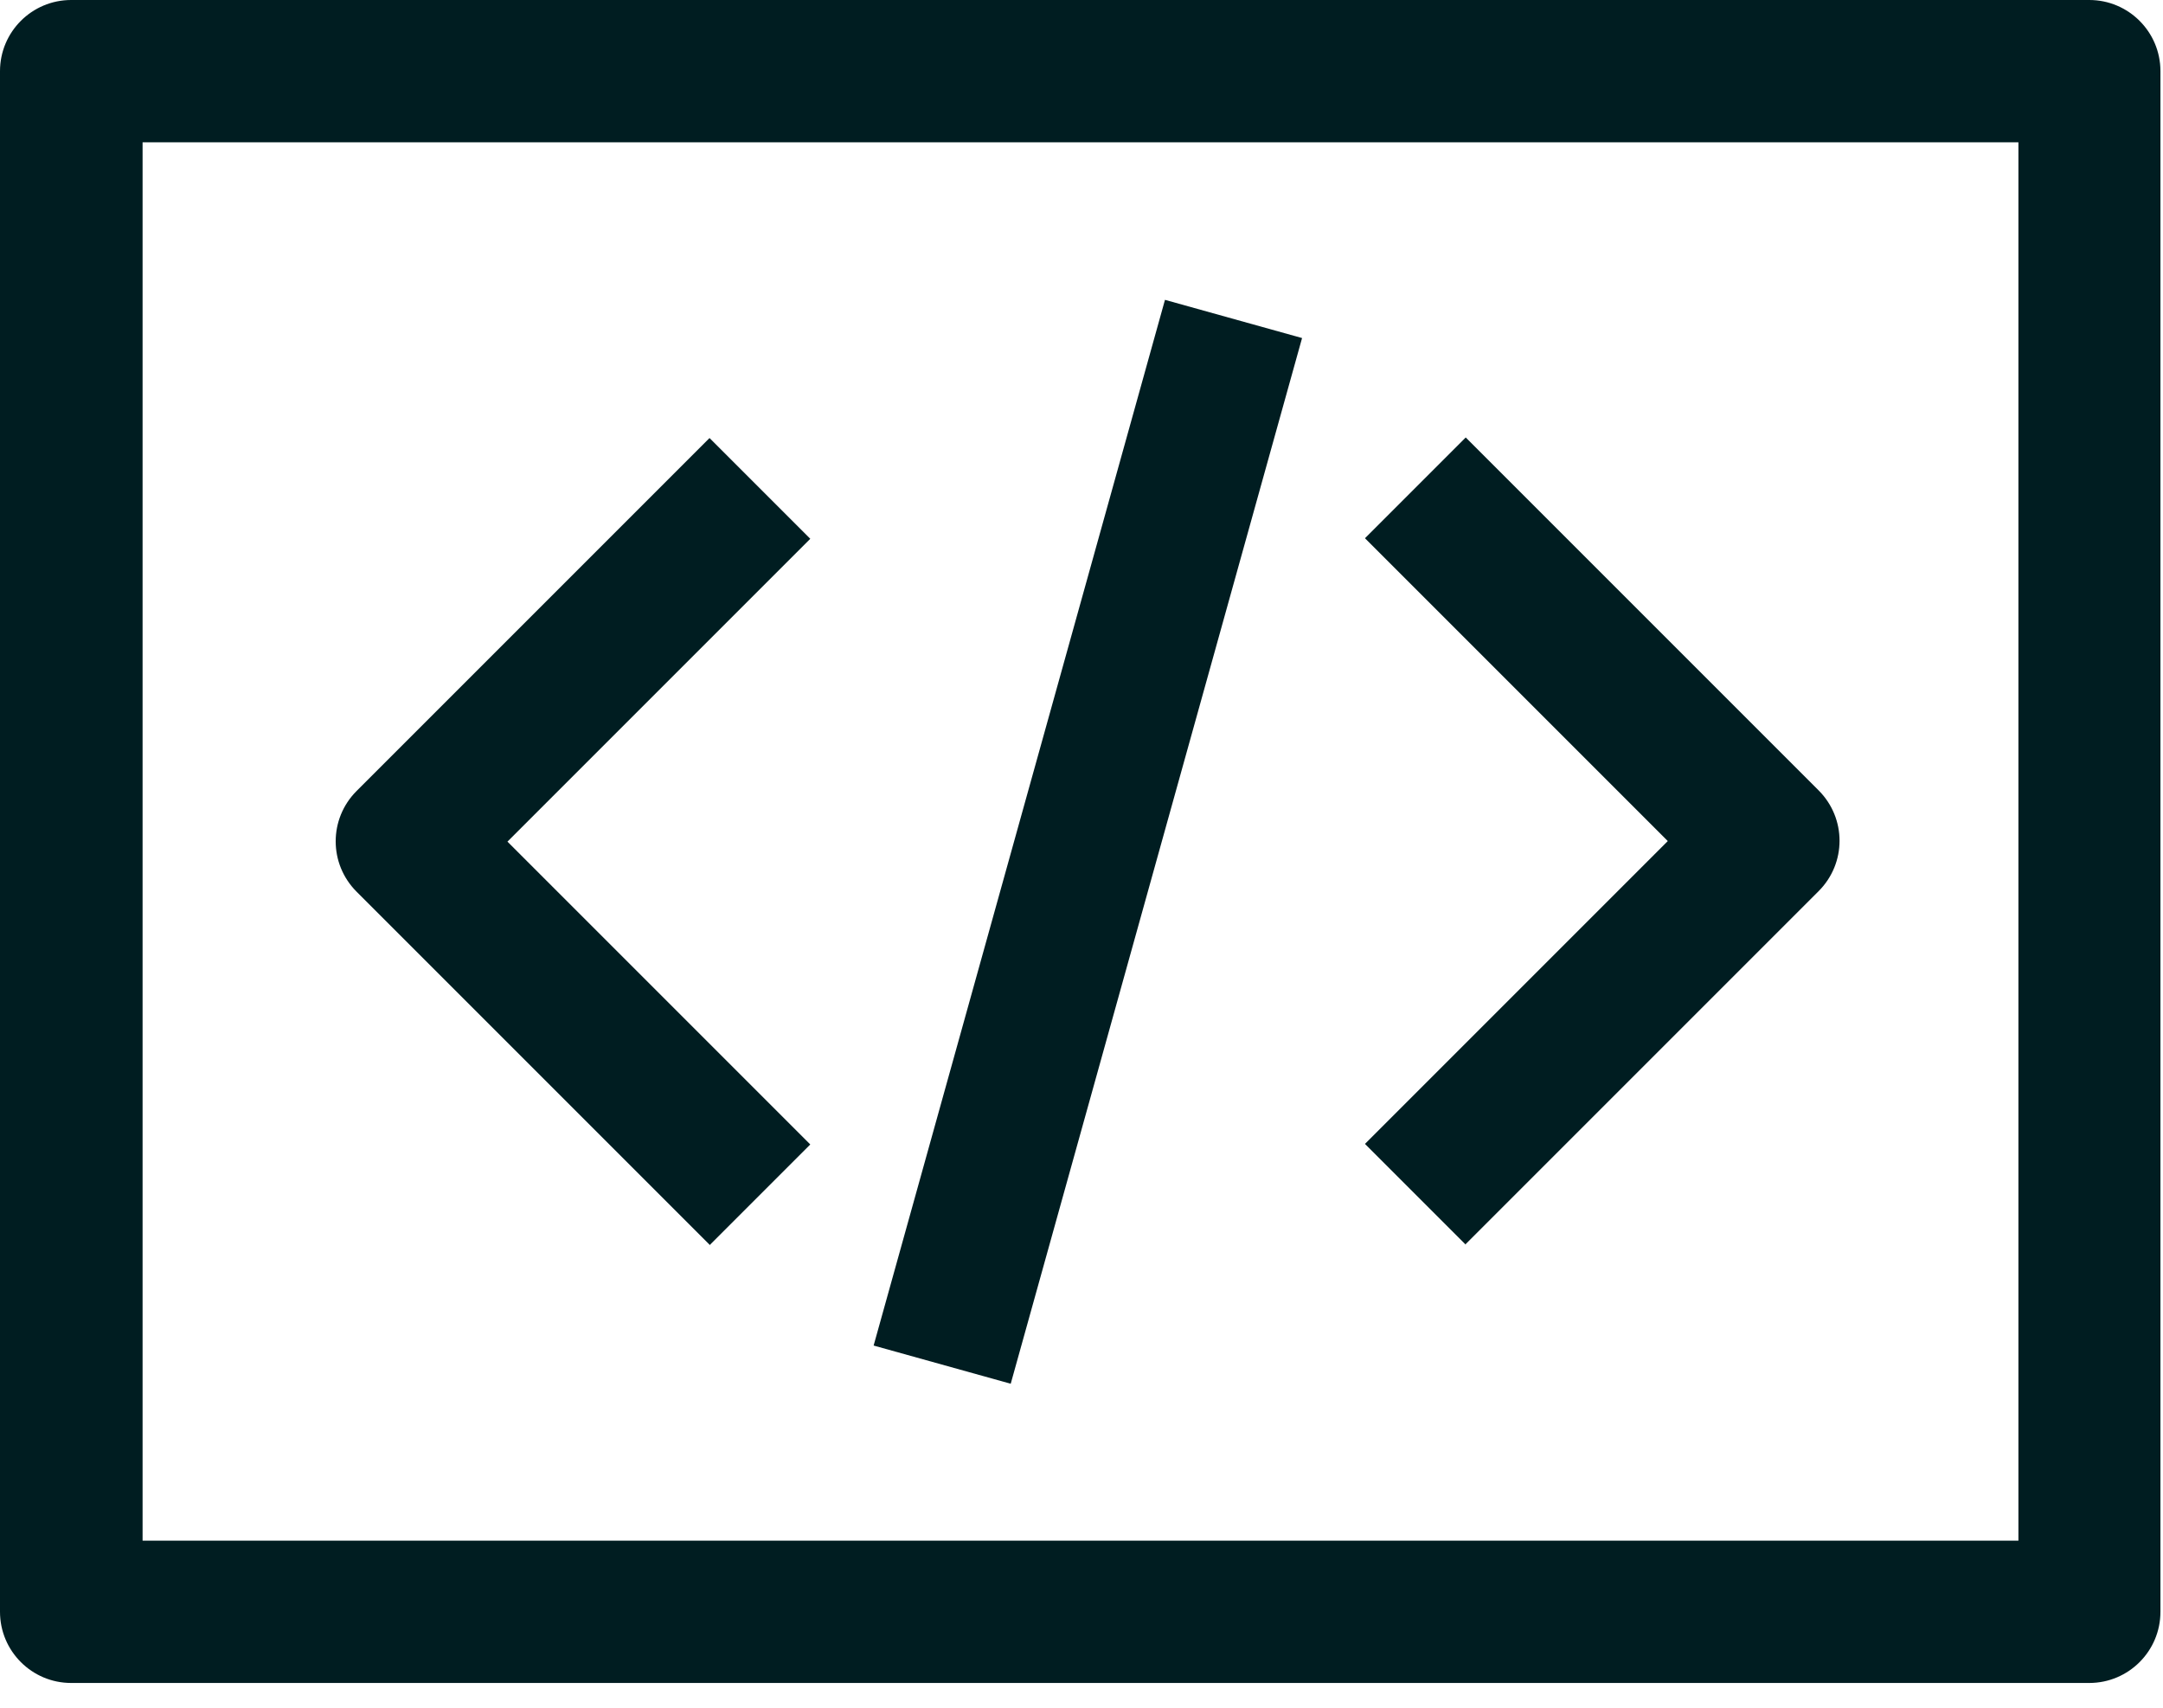
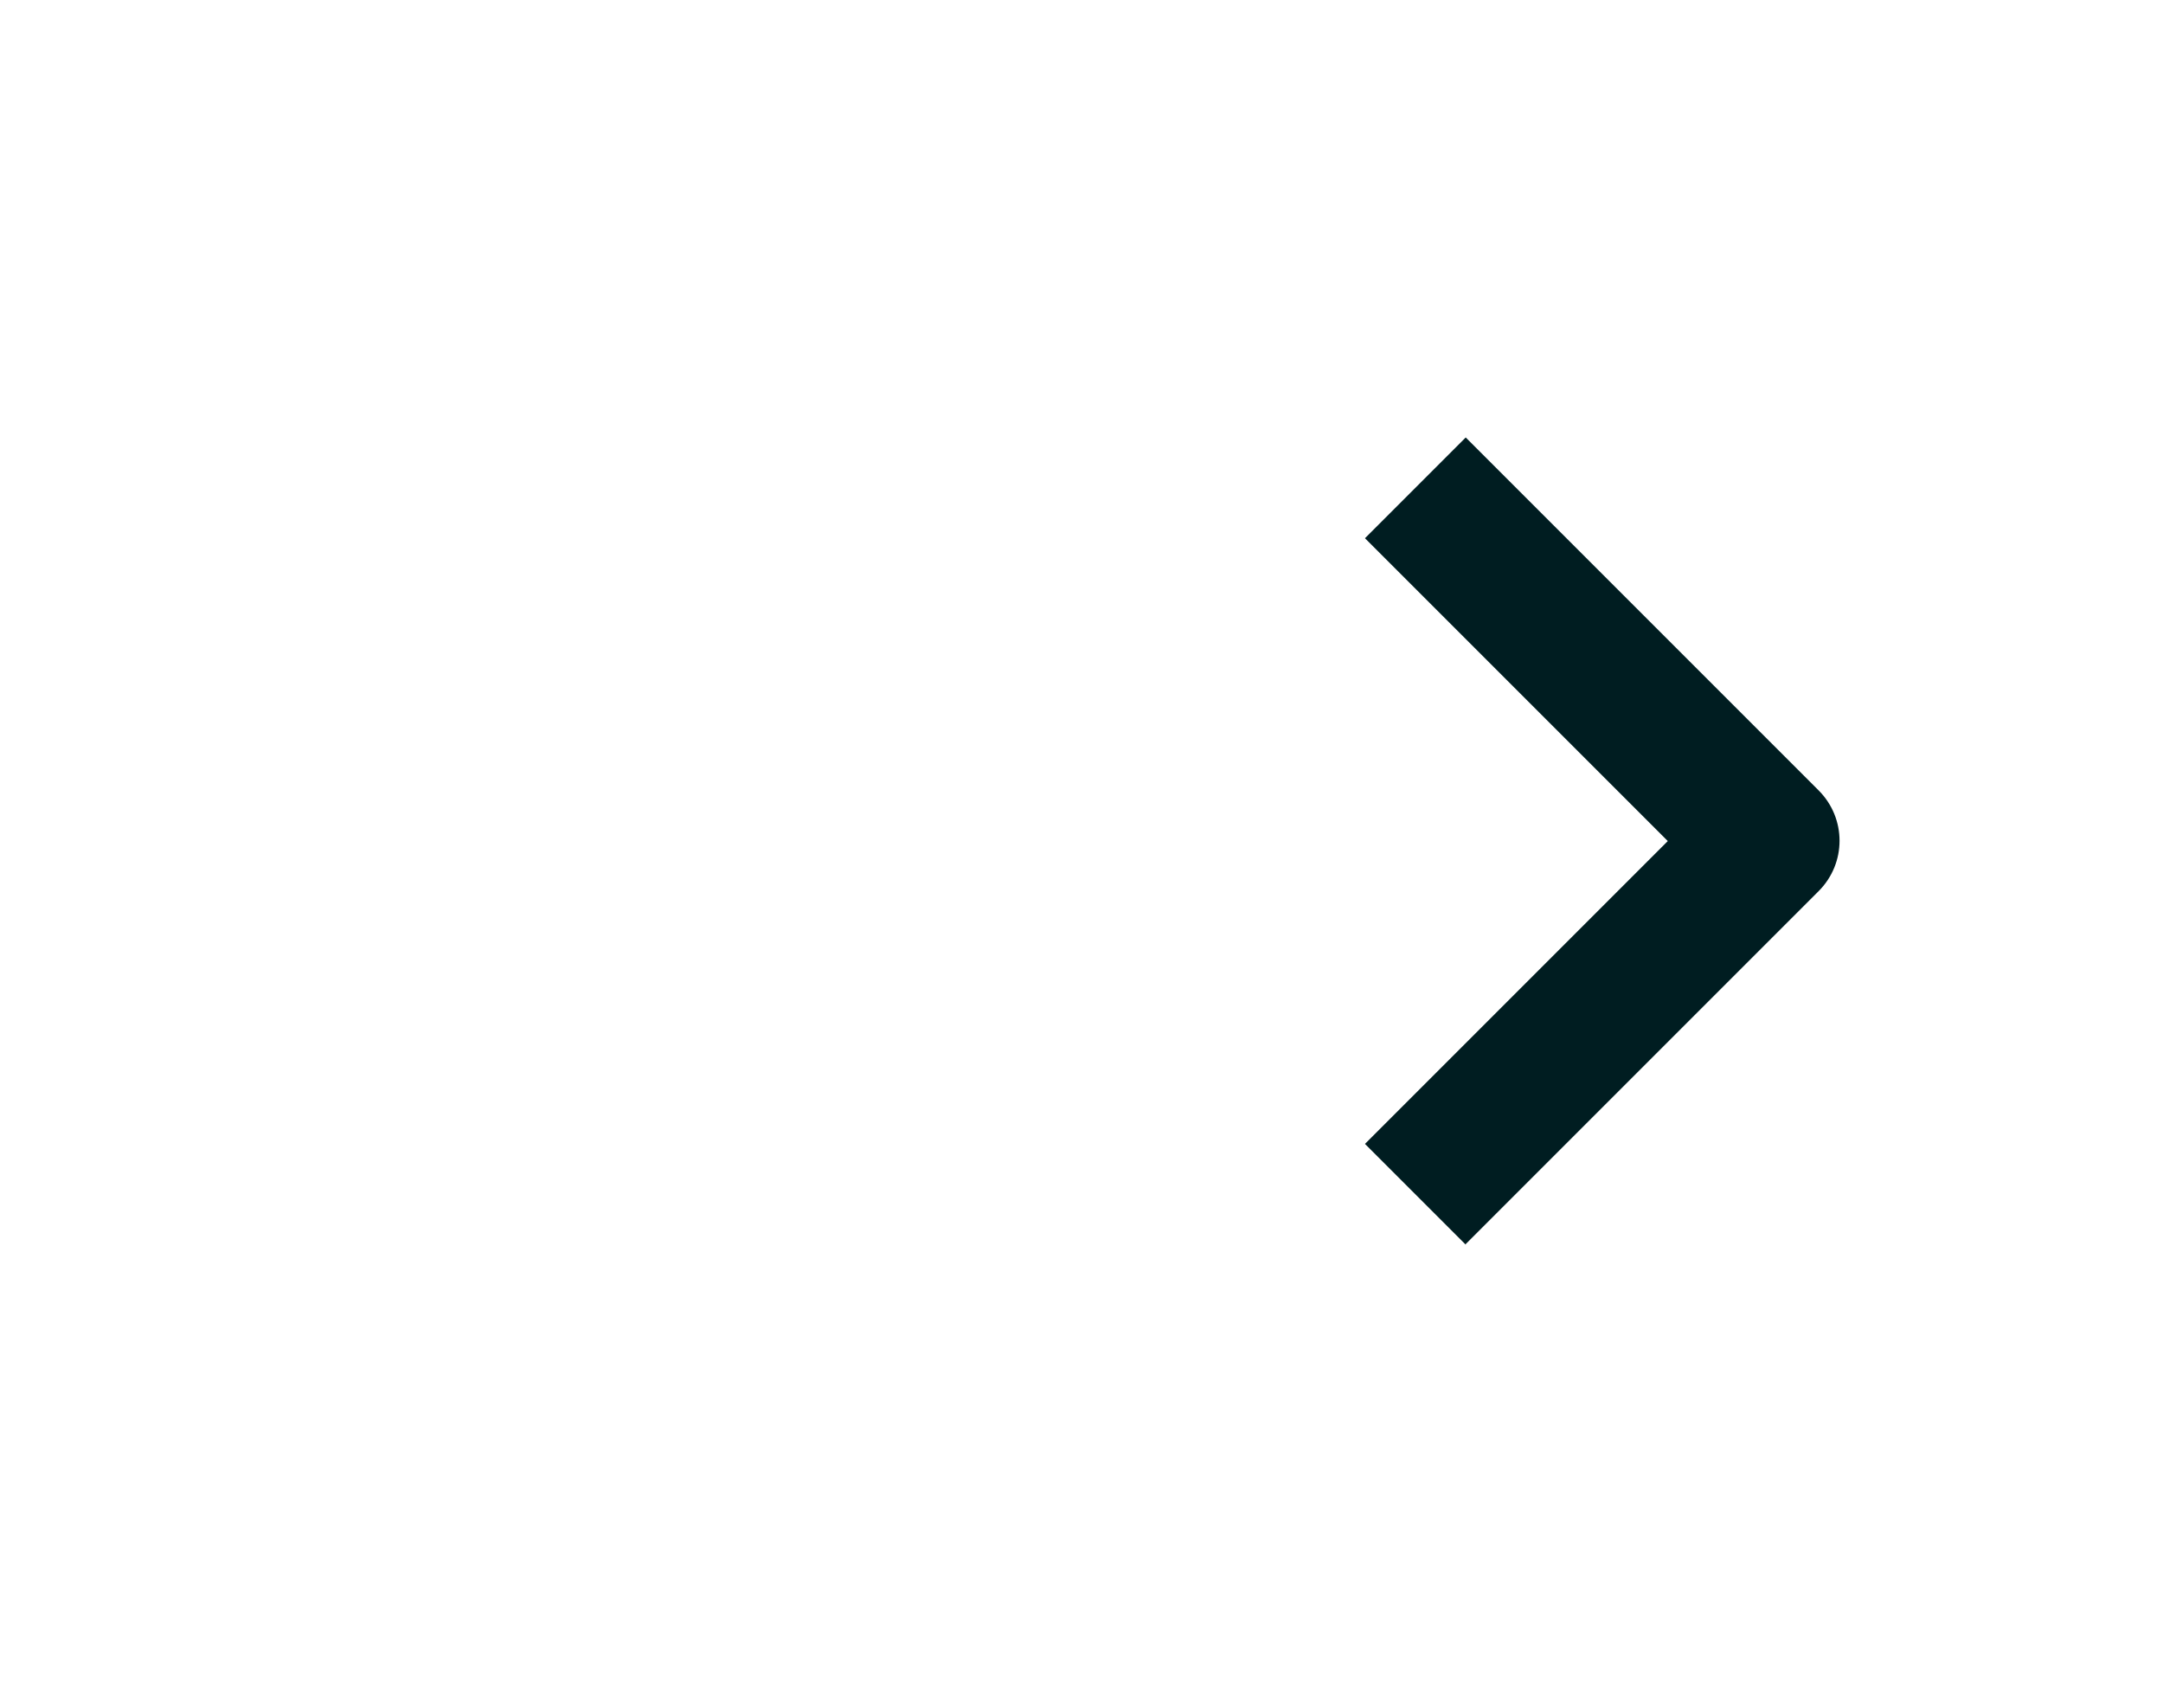
<svg xmlns="http://www.w3.org/2000/svg" width="76" height="60" viewBox="0 0 76 60" fill="none">
-   <path d="M24.93 43.73L12.53 31.33C11.55 30.35 11.55 28.77 12.53 27.79L24.93 15.39L28.47 18.93L17.83 29.57L28.47 40.21L24.93 43.75V43.73Z" fill="#001D21" />
  <path d="M51.5 43.73L47.96 40.19L58.6 29.55L47.96 18.91L51.5 15.37L63.9 27.77C64.88 28.75 64.88 30.33 63.9 31.31L51.5 43.71V43.73Z" fill="#001D21" />
-   <path d="M40.933 10.535L30.696 47.275L35.513 48.617L45.75 11.877L40.933 10.535Z" fill="#001D21" />
-   <path d="M73.41 59.13H2.5C1.12 59.13 0 58.01 0 56.63V2.5C0 1.12 1.12 0 2.5 0H73.41C74.79 0 75.91 1.12 75.91 2.5V56.63C75.91 58.01 74.79 59.13 73.41 59.13ZM5.01 54.13H70.92V5H5.01V54.13Z" fill="#001D21" />
</svg>